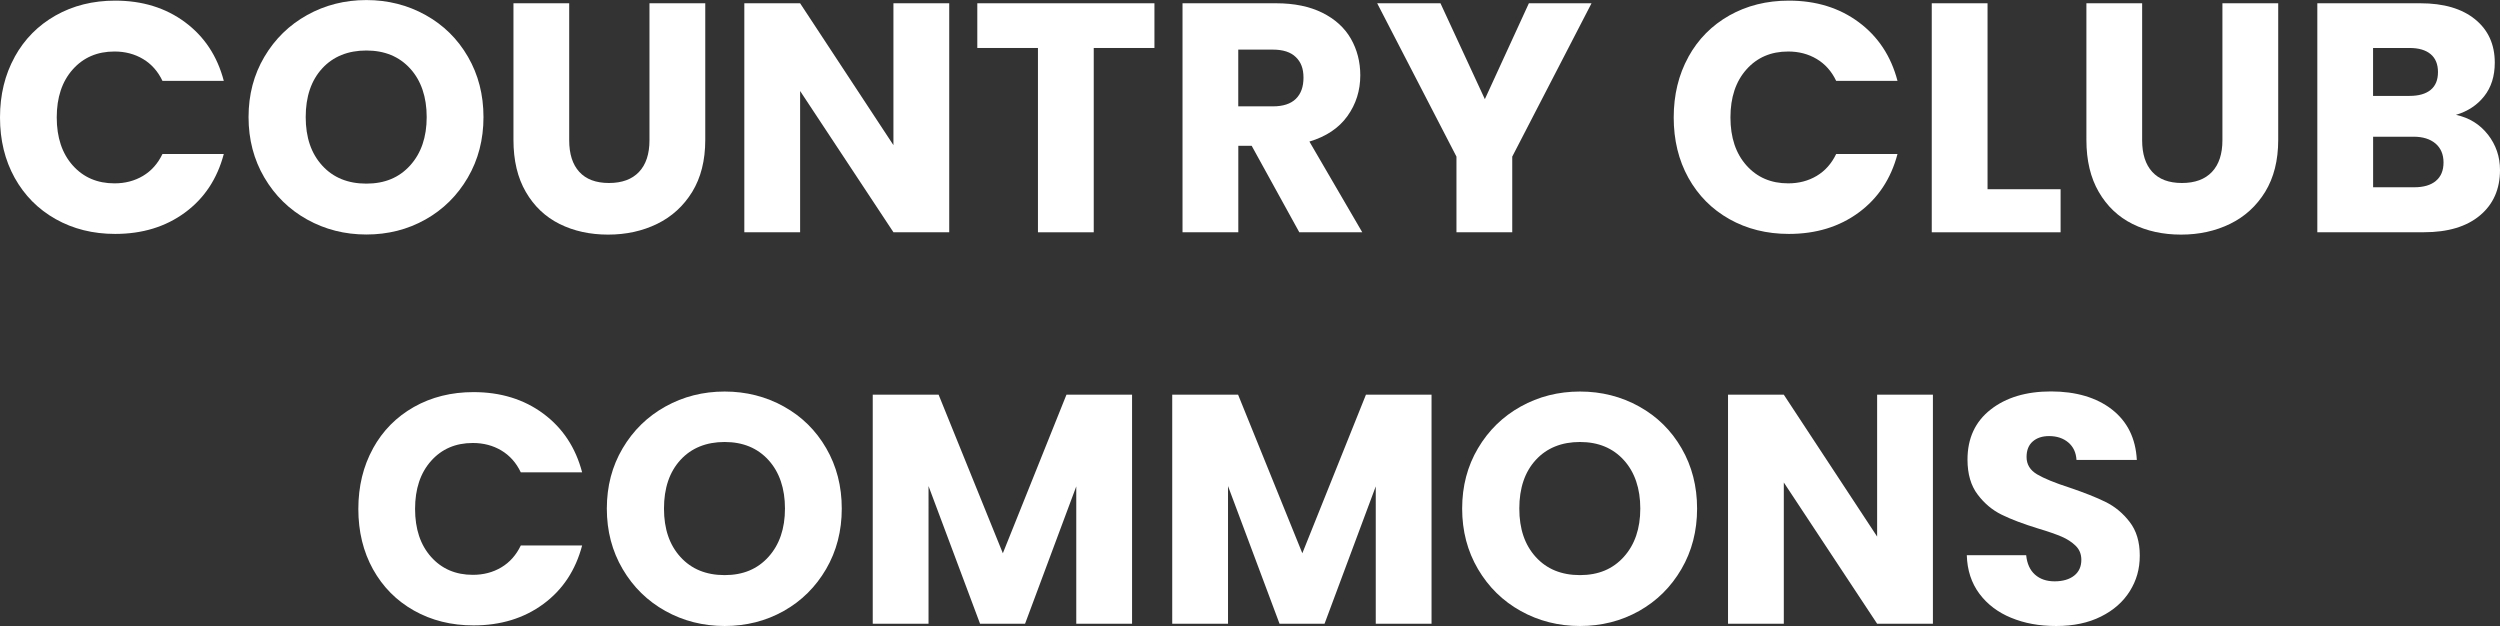
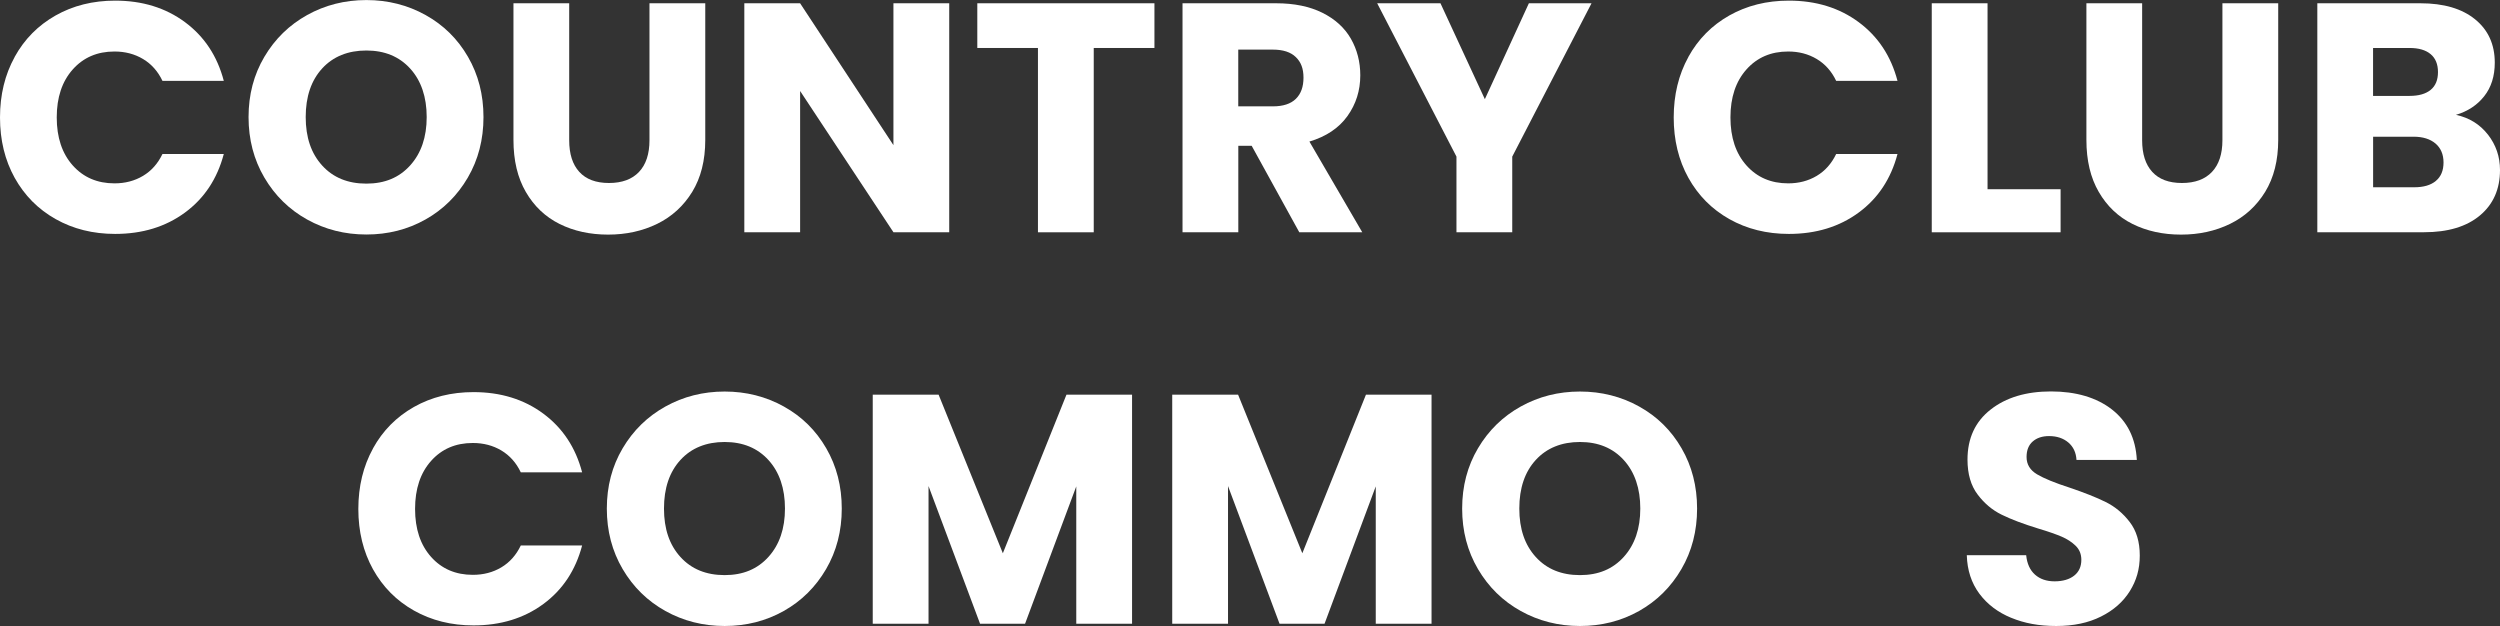
<svg xmlns="http://www.w3.org/2000/svg" id="Layer_1" data-name="Layer 1" viewBox="0 0 473.65 118.6">
  <rect x="0" y="0" width="473.65" height="118.6" fill="#333333" stroke="none" />
  <defs>
    <style>
      .cls-1 {
        fill: #fff;
      }
    </style>
  </defs>
  <path class="cls-1" d="M2.78,10.78c1.85-3.36,4.44-5.97,7.76-7.85C13.85,1.06,17.61.12,21.82.12c5.15,0,9.56,1.36,13.23,4.08,3.67,2.72,6.12,6.43,7.35,11.12h-11.62c-.86-1.81-2.09-3.19-3.68-4.14-1.59-.95-3.39-1.42-5.41-1.42-3.26,0-5.89,1.13-7.91,3.4-2.02,2.27-3.03,5.29-3.03,9.09s1.01,6.82,3.03,9.09c2.02,2.27,4.66,3.4,7.91,3.4,2.02,0,3.82-.47,5.41-1.42,1.59-.95,2.81-2.33,3.68-4.14h11.62c-1.24,4.7-3.69,8.4-7.35,11.09-3.67,2.7-8.08,4.05-13.23,4.05-4.2,0-7.96-.94-11.28-2.81-3.32-1.87-5.9-4.48-7.76-7.82-1.85-3.34-2.78-7.15-2.78-11.43s.93-8.11,2.78-11.46Z" />
  <path class="cls-1" d="M58.19,41.59c-3.4-1.89-6.1-4.54-8.1-7.94-2-3.4-3-7.22-3-11.46s1-8.05,3-11.43c2-3.38,4.7-6.02,8.1-7.91s7.14-2.84,11.22-2.84,7.82.95,11.22,2.84,6.08,4.53,8.03,7.91c1.96,3.38,2.94,7.19,2.94,11.43s-.99,8.07-2.97,11.46-4.66,6.05-8.03,7.94c-3.38,1.9-7.11,2.84-11.19,2.84s-7.82-.95-11.22-2.84ZM77.72,31.33c2.08-2.31,3.12-5.36,3.12-9.15s-1.04-6.89-3.12-9.18c-2.08-2.29-4.85-3.43-8.31-3.43s-6.29,1.13-8.37,3.4c-2.08,2.27-3.12,5.34-3.12,9.21s1.04,6.89,3.12,9.18c2.08,2.29,4.87,3.43,8.37,3.43s6.23-1.15,8.31-3.46Z" />
  <path class="cls-1" d="M107.84.62v25.96c0,2.6.64,4.59,1.92,5.99,1.28,1.4,3.15,2.1,5.62,2.1s4.37-.7,5.69-2.1c1.32-1.4,1.98-3.4,1.98-5.99V.62h10.57v25.9c0,3.87-.83,7.15-2.47,9.83-1.65,2.68-3.86,4.7-6.64,6.06-2.78,1.36-5.88,2.04-9.3,2.04s-6.48-.67-9.18-2.01c-2.7-1.34-4.83-3.36-6.4-6.06-1.57-2.7-2.35-5.98-2.35-9.86V.62h10.57Z" />
  <path class="cls-1" d="M179.84,44h-10.57l-17.68-26.76v26.76h-10.57V.62h10.57l17.68,26.88V.62h10.57v43.39Z" />
  <path class="cls-1" d="M218.72.62v8.47h-11.5v34.92h-10.57V9.09h-11.49V.62h33.56Z" />
  <path class="cls-1" d="M246.16,44l-9.02-16.38h-2.53v16.38h-10.57V.62h17.74c3.42,0,6.33.6,8.74,1.79,2.41,1.2,4.21,2.83,5.41,4.91,1.19,2.08,1.79,4.4,1.79,6.95,0,2.88-.81,5.46-2.44,7.73-1.63,2.27-4.03,3.87-7.2,4.82l10.01,17.18h-11.93ZM234.6,20.15h6.55c1.94,0,3.39-.47,4.36-1.42.97-.95,1.45-2.29,1.45-4.02s-.48-2.95-1.45-3.89c-.97-.95-2.42-1.42-4.36-1.42h-6.55v10.75Z" />
  <path class="cls-1" d="M301.53.62l-15.02,29.05v14.34h-10.57v-14.34l-15.02-29.05h11.99l8.41,18.17,8.34-18.17h11.87Z" />
  <path class="cls-1" d="M319.88,10.78c1.85-3.36,4.44-5.97,7.76-7.85,3.32-1.87,7.08-2.81,11.28-2.81,5.15,0,9.56,1.36,13.23,4.08,3.67,2.72,6.12,6.43,7.35,11.12h-11.62c-.86-1.81-2.09-3.19-3.68-4.14-1.59-.95-3.39-1.42-5.41-1.42-3.26,0-5.89,1.13-7.91,3.4-2.02,2.27-3.03,5.29-3.03,9.09s1.01,6.82,3.03,9.09c2.02,2.27,4.66,3.4,7.91,3.4,2.02,0,3.82-.47,5.41-1.42,1.59-.95,2.81-2.33,3.68-4.14h11.62c-1.24,4.7-3.69,8.4-7.35,11.09-3.67,2.7-8.08,4.05-13.23,4.05-4.2,0-7.96-.94-11.28-2.81-3.32-1.87-5.9-4.48-7.76-7.82-1.85-3.34-2.78-7.15-2.78-11.43s.93-8.11,2.78-11.46Z" />
  <path class="cls-1" d="M376.56,35.85h13.84v8.16h-24.41V.62h10.57v35.23Z" />
  <path class="cls-1" d="M405.85.62v25.96c0,2.6.64,4.59,1.92,5.99,1.28,1.4,3.15,2.1,5.62,2.1s4.37-.7,5.69-2.1c1.32-1.4,1.98-3.4,1.98-5.99V.62h10.57v25.9c0,3.87-.83,7.15-2.47,9.83-1.65,2.68-3.86,4.7-6.64,6.06-2.78,1.36-5.88,2.04-9.3,2.04s-6.48-.67-9.18-2.01c-2.7-1.34-4.83-3.36-6.4-6.06-1.57-2.7-2.35-5.98-2.35-9.86V.62h10.57Z" />
  <path class="cls-1" d="M471.36,25.49c1.52,1.96,2.29,4.19,2.29,6.71,0,3.63-1.27,6.5-3.8,8.62-2.53,2.12-6.07,3.18-10.6,3.18h-20.21V.62h19.53c4.41,0,7.86,1.01,10.35,3.03,2.49,2.02,3.74,4.76,3.74,8.22,0,2.56-.67,4.68-2.01,6.37-1.34,1.69-3.12,2.86-5.35,3.52,2.51.54,4.53,1.78,6.06,3.74ZM449.6,18.17h6.92c1.73,0,3.06-.38,3.99-1.14.93-.76,1.39-1.88,1.39-3.37s-.46-2.62-1.39-3.4c-.93-.78-2.26-1.17-3.99-1.17h-6.92v9.09ZM461.5,34.27c.97-.8,1.45-1.97,1.45-3.49s-.51-2.72-1.51-3.58c-1.01-.86-2.4-1.3-4.17-1.3h-7.66v9.58h7.79c1.77,0,3.14-.4,4.11-1.21Z" />
  <path class="cls-1" d="M70.67,84.95c1.85-3.36,4.44-5.97,7.76-7.85,3.32-1.87,7.08-2.81,11.28-2.81,5.15,0,9.56,1.36,13.23,4.08,3.67,2.72,6.12,6.43,7.35,11.12h-11.62c-.86-1.81-2.09-3.19-3.68-4.14-1.59-.95-3.39-1.42-5.41-1.42-3.26,0-5.89,1.13-7.91,3.4-2.02,2.27-3.03,5.29-3.03,9.09s1.01,6.82,3.03,9.09c2.02,2.27,4.66,3.4,7.91,3.4,2.02,0,3.82-.47,5.41-1.42,1.59-.95,2.81-2.33,3.68-4.14h11.62c-1.24,4.7-3.69,8.4-7.35,11.09-3.67,2.7-8.08,4.05-13.23,4.05-4.2,0-7.96-.94-11.28-2.81-3.32-1.87-5.9-4.48-7.76-7.82-1.85-3.34-2.78-7.15-2.78-11.43s.93-8.11,2.78-11.46Z" />
  <path class="cls-1" d="M126.07,115.76c-3.4-1.89-6.1-4.54-8.1-7.94-2-3.4-3-7.22-3-11.46s1-8.05,3-11.43c2-3.38,4.7-6.02,8.1-7.91s7.14-2.84,11.22-2.84,7.82.95,11.22,2.84,6.08,4.53,8.03,7.91c1.96,3.38,2.94,7.19,2.94,11.43s-.99,8.07-2.97,11.46-4.66,6.05-8.03,7.94c-3.38,1.9-7.11,2.84-11.19,2.84s-7.82-.95-11.22-2.84ZM145.6,105.5c2.08-2.31,3.12-5.36,3.12-9.15s-1.04-6.89-3.12-9.18c-2.08-2.29-4.85-3.43-8.31-3.43s-6.29,1.13-8.37,3.4c-2.08,2.27-3.12,5.34-3.12,9.21s1.04,6.89,3.12,9.18c2.08,2.29,4.87,3.43,8.37,3.43s6.23-1.15,8.31-3.46Z" />
  <path class="cls-1" d="M214.48,74.78v43.39h-10.57v-26.02l-9.7,26.02h-8.53l-9.76-26.08v26.08h-10.57v-43.39h12.48l12.17,30.04,12.05-30.04h12.42Z" />
-   <path class="cls-1" d="M271.22,74.78v43.39h-10.57v-26.02l-9.7,26.02h-8.53l-9.76-26.08v26.08h-10.57v-43.39h12.48l12.17,30.04,12.05-30.04h12.42Z" />
+   <path class="cls-1" d="M271.22,74.78v43.39h-10.57v-26.02l-9.7,26.02h-8.53l-9.76-26.08v26.08h-10.57v-43.39h12.48l12.17,30.04,12.05-30.04h12.42" />
  <path class="cls-1" d="M288.12,115.76c-3.4-1.89-6.1-4.54-8.1-7.94-2-3.4-3-7.22-3-11.46s1-8.05,3-11.43c2-3.38,4.7-6.02,8.1-7.91s7.14-2.84,11.22-2.84,7.82.95,11.22,2.84,6.08,4.53,8.03,7.91c1.96,3.38,2.94,7.19,2.94,11.43s-.99,8.07-2.97,11.46-4.66,6.05-8.03,7.94c-3.38,1.9-7.11,2.84-11.19,2.84s-7.82-.95-11.22-2.84ZM307.65,105.5c2.08-2.31,3.12-5.36,3.12-9.15s-1.04-6.89-3.12-9.18c-2.08-2.29-4.85-3.43-8.31-3.43s-6.29,1.13-8.37,3.4c-2.08,2.27-3.12,5.34-3.12,9.21s1.04,6.89,3.12,9.18c2.08,2.29,4.87,3.43,8.37,3.43s6.23-1.15,8.31-3.46Z" />
-   <path class="cls-1" d="M366.21,118.17h-10.57l-17.68-26.76v26.76h-10.57v-43.39h10.57l17.68,26.88v-26.88h10.57v43.39Z" />
  <path class="cls-1" d="M381.04,117.05c-2.51-1.03-4.52-2.55-6.03-4.57-1.5-2.02-2.3-4.45-2.38-7.29h11.25c.16,1.61.72,2.83,1.67,3.68.95.84,2.18,1.27,3.71,1.27s2.8-.36,3.71-1.08c.91-.72,1.36-1.72,1.36-3,0-1.07-.36-1.96-1.08-2.66-.72-.7-1.61-1.28-2.66-1.73-1.05-.45-2.54-.97-4.48-1.55-2.8-.86-5.09-1.73-6.86-2.6-1.77-.86-3.3-2.14-4.57-3.83-1.28-1.69-1.92-3.89-1.92-6.61,0-4.04,1.46-7.2,4.39-9.49,2.92-2.29,6.74-3.43,11.43-3.43s8.63,1.14,11.56,3.43c2.92,2.29,4.49,5.47,4.7,9.55h-11.43c-.08-1.4-.6-2.5-1.55-3.31-.95-.8-2.16-1.21-3.65-1.21-1.28,0-2.31.34-3.09,1.02-.78.68-1.17,1.66-1.17,2.94,0,1.4.66,2.49,1.98,3.28,1.32.78,3.38,1.63,6.18,2.53,2.8.95,5.08,1.85,6.83,2.72,1.75.86,3.27,2.12,4.54,3.77,1.28,1.65,1.92,3.77,1.92,6.37s-.63,4.72-1.88,6.74c-1.26,2.02-3.08,3.63-5.47,4.82-2.39,1.2-5.21,1.79-8.47,1.79s-6.02-.51-8.53-1.55Z" />
</svg>